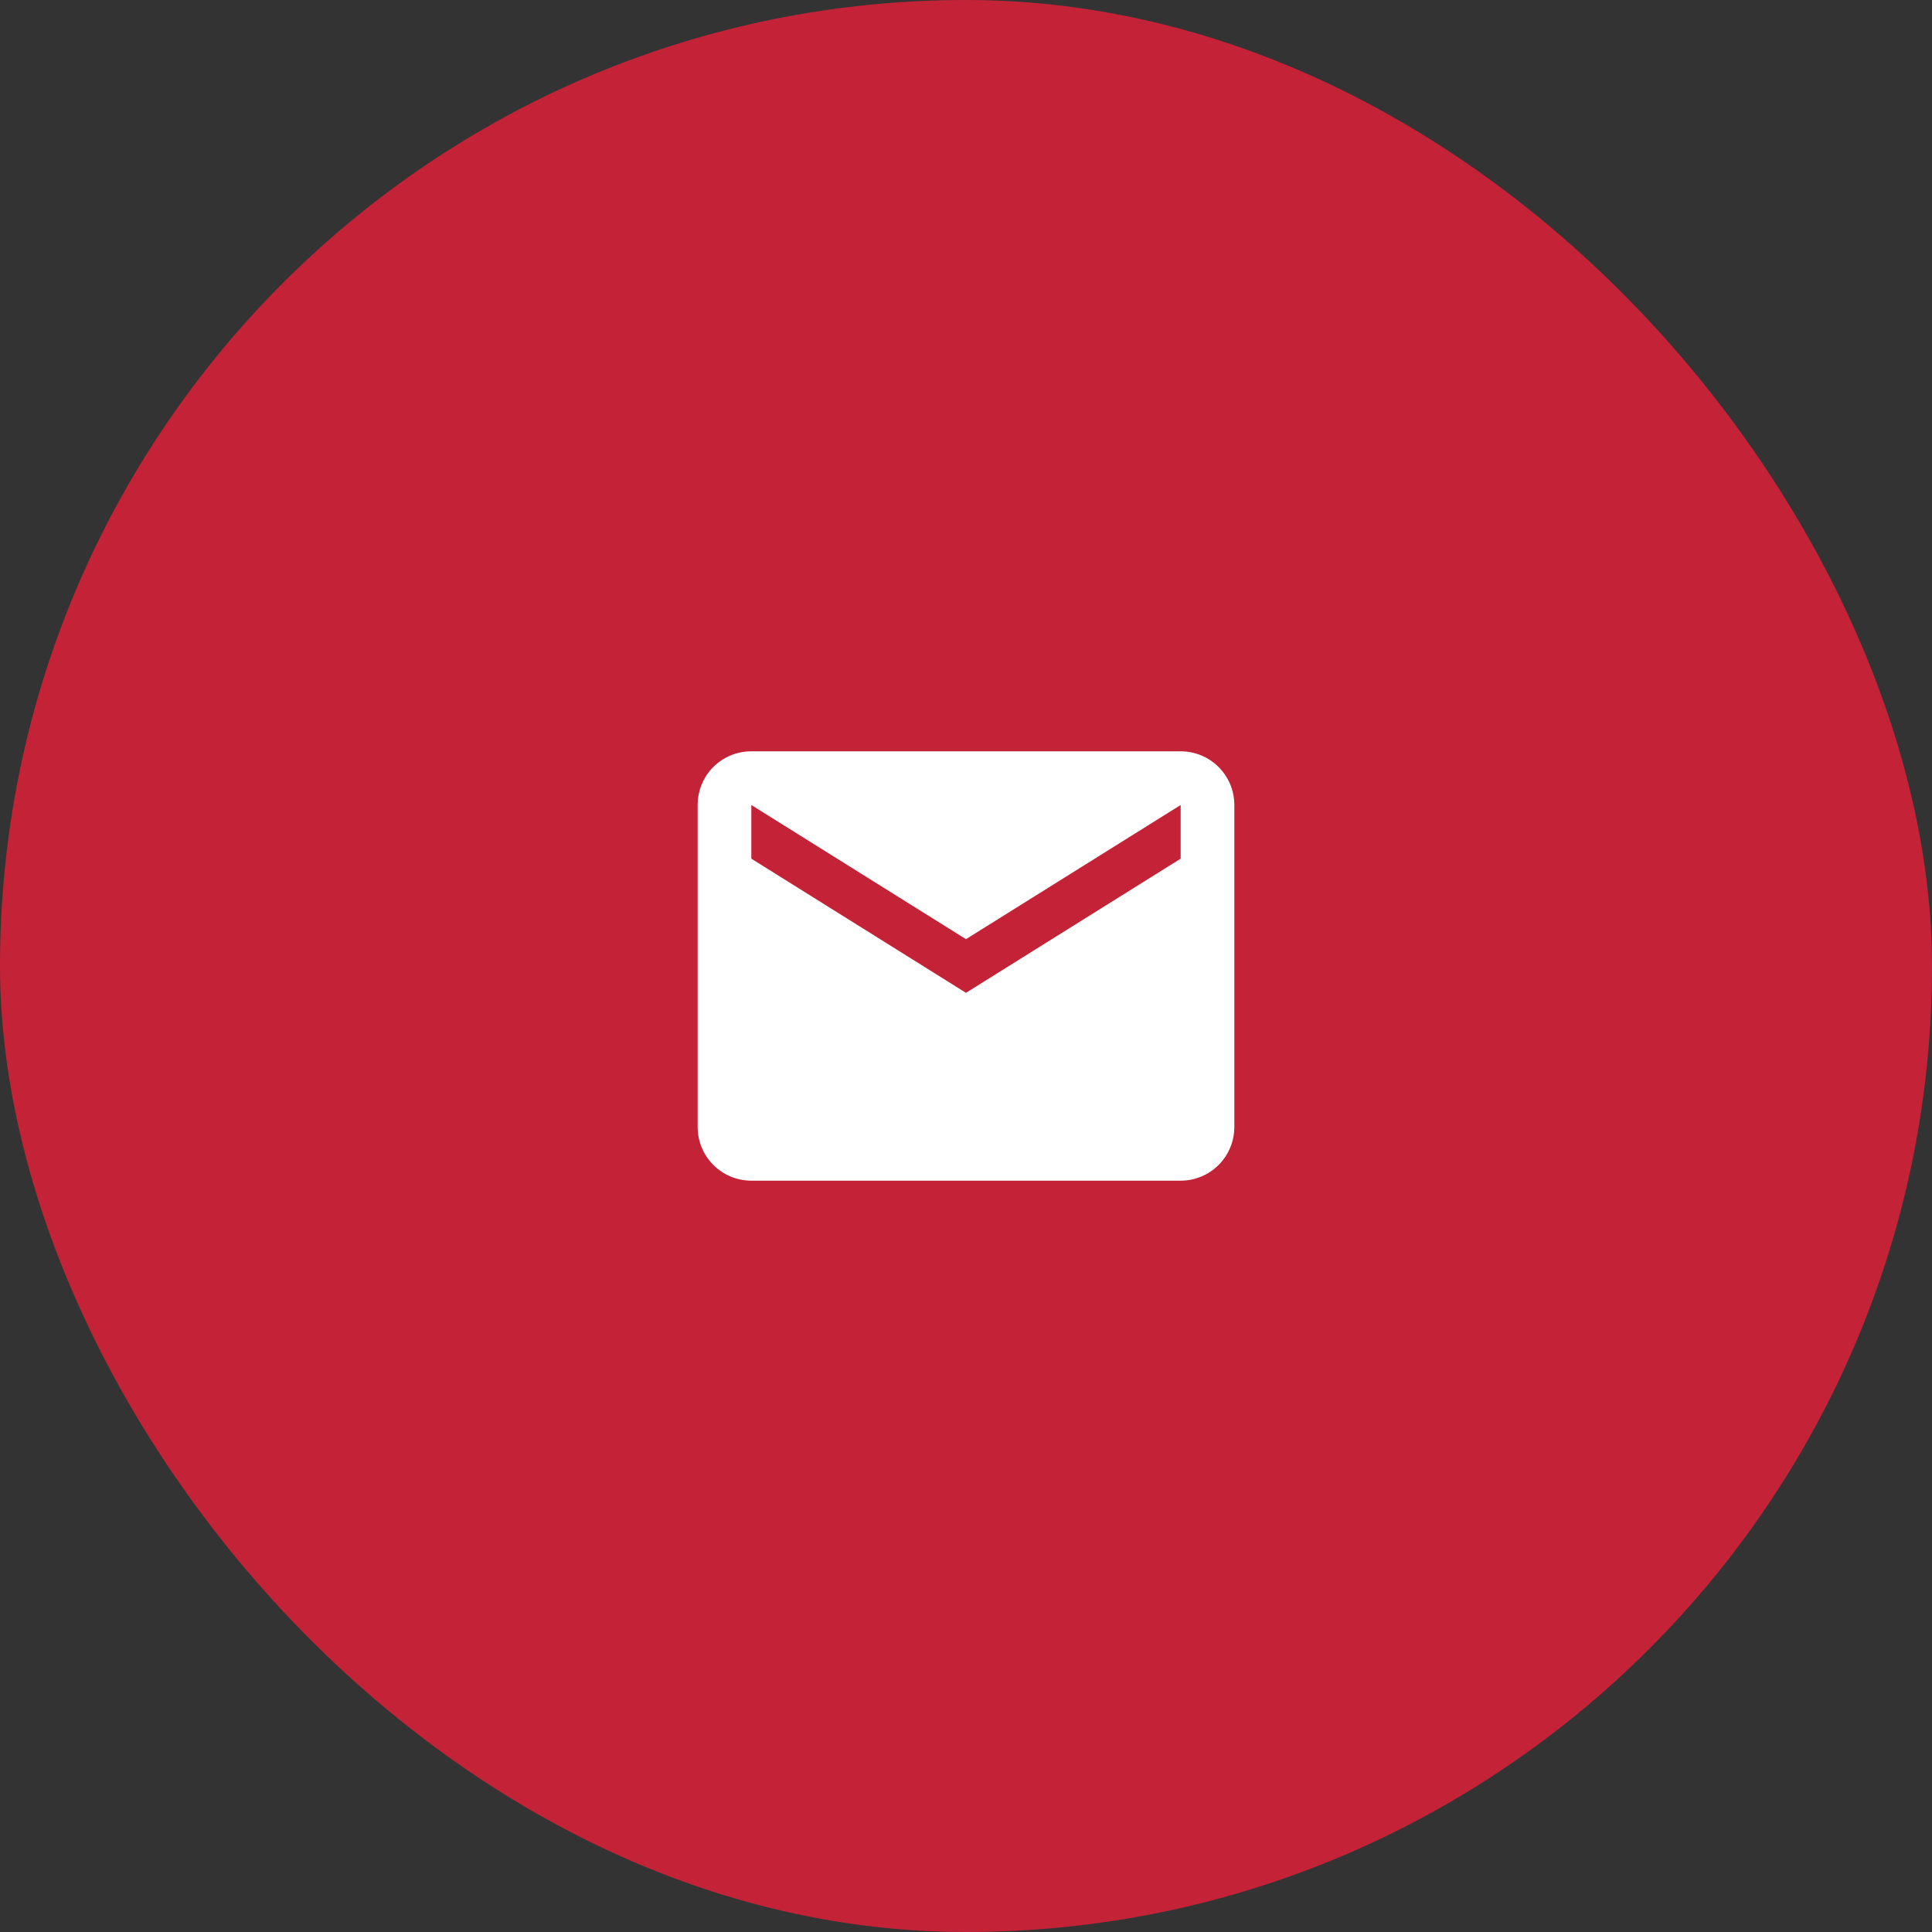
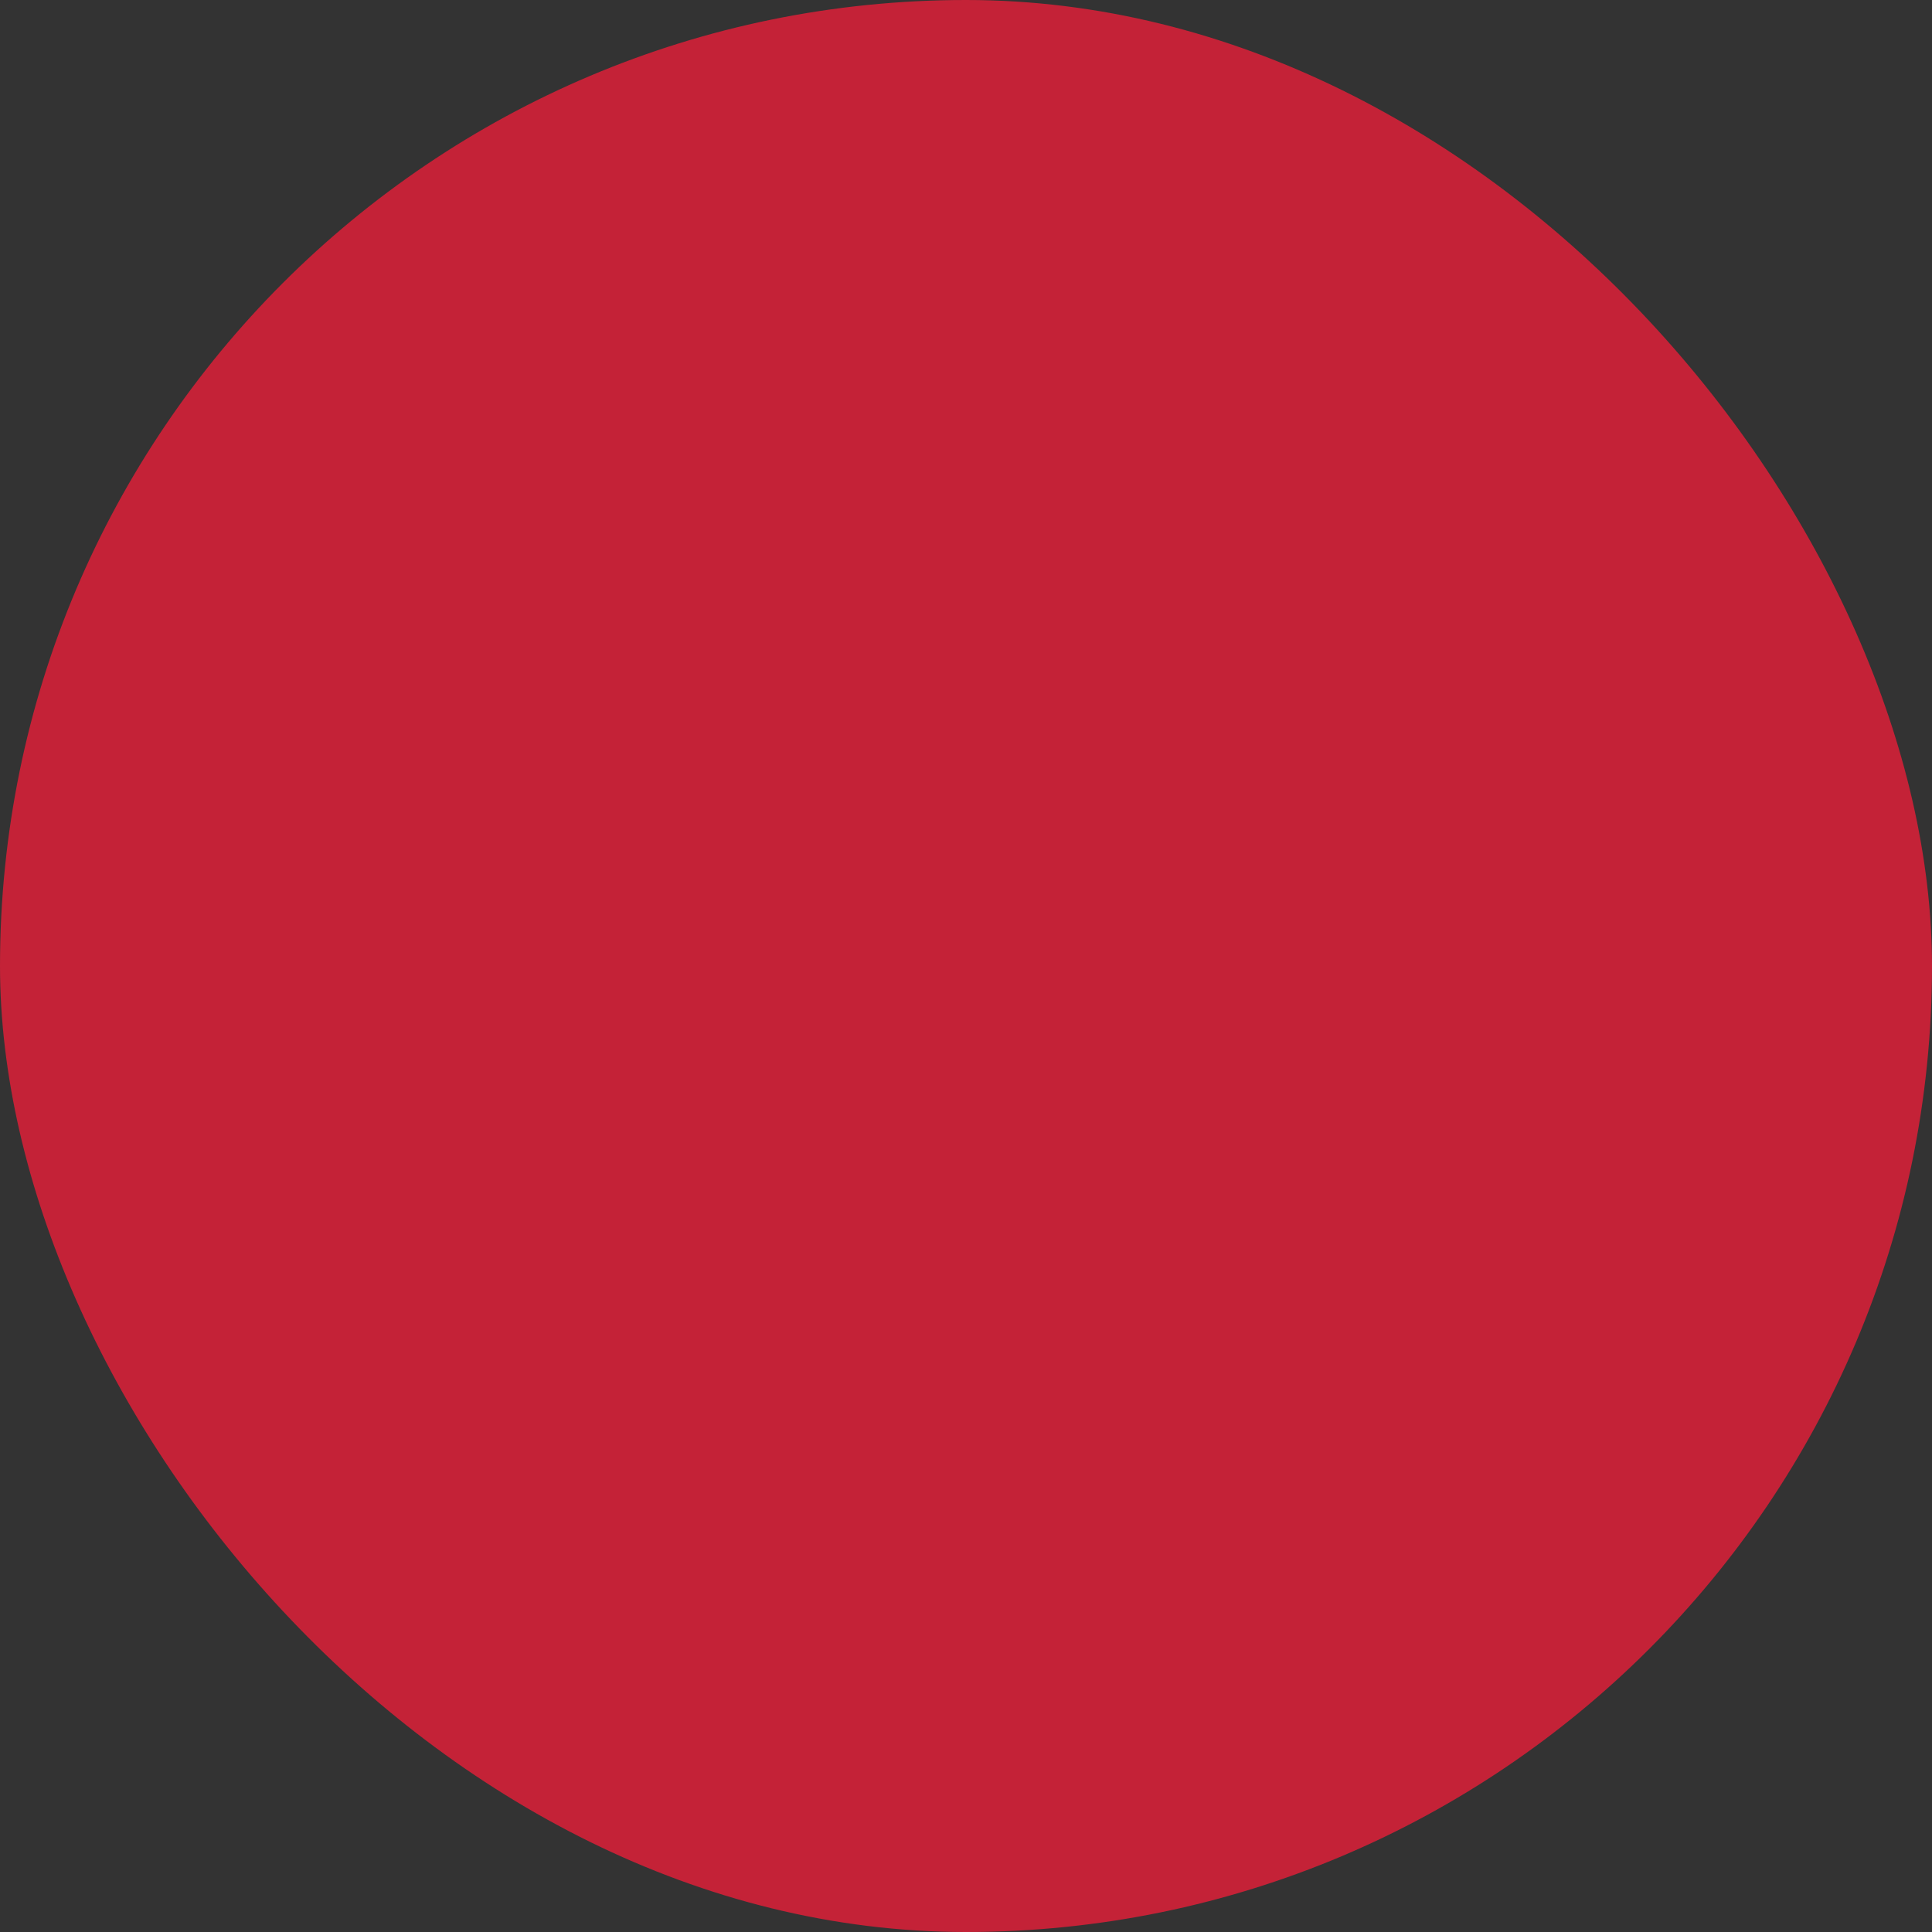
<svg xmlns="http://www.w3.org/2000/svg" width="96" height="96" viewBox="0 0 96 96" fill="none">
  <rect x="0" y="0" width="96" height="96" fill="#333333" stroke="none" />
  <rect width="96" height="96" rx="48" fill="#C42237" />
-   <path d="M58.666 42.667L47.999 49.333L37.333 42.667V40L47.999 46.667L58.666 40V42.667ZM58.666 37.333H37.333C35.853 37.333 34.666 38.52 34.666 40V56C34.666 56.707 34.947 57.386 35.447 57.886C35.947 58.386 36.625 58.667 37.333 58.667H58.666C59.373 58.667 60.051 58.386 60.552 57.886C61.052 57.386 61.333 56.707 61.333 56V40C61.333 38.52 60.133 37.333 58.666 37.333Z" fill="white" />
</svg>